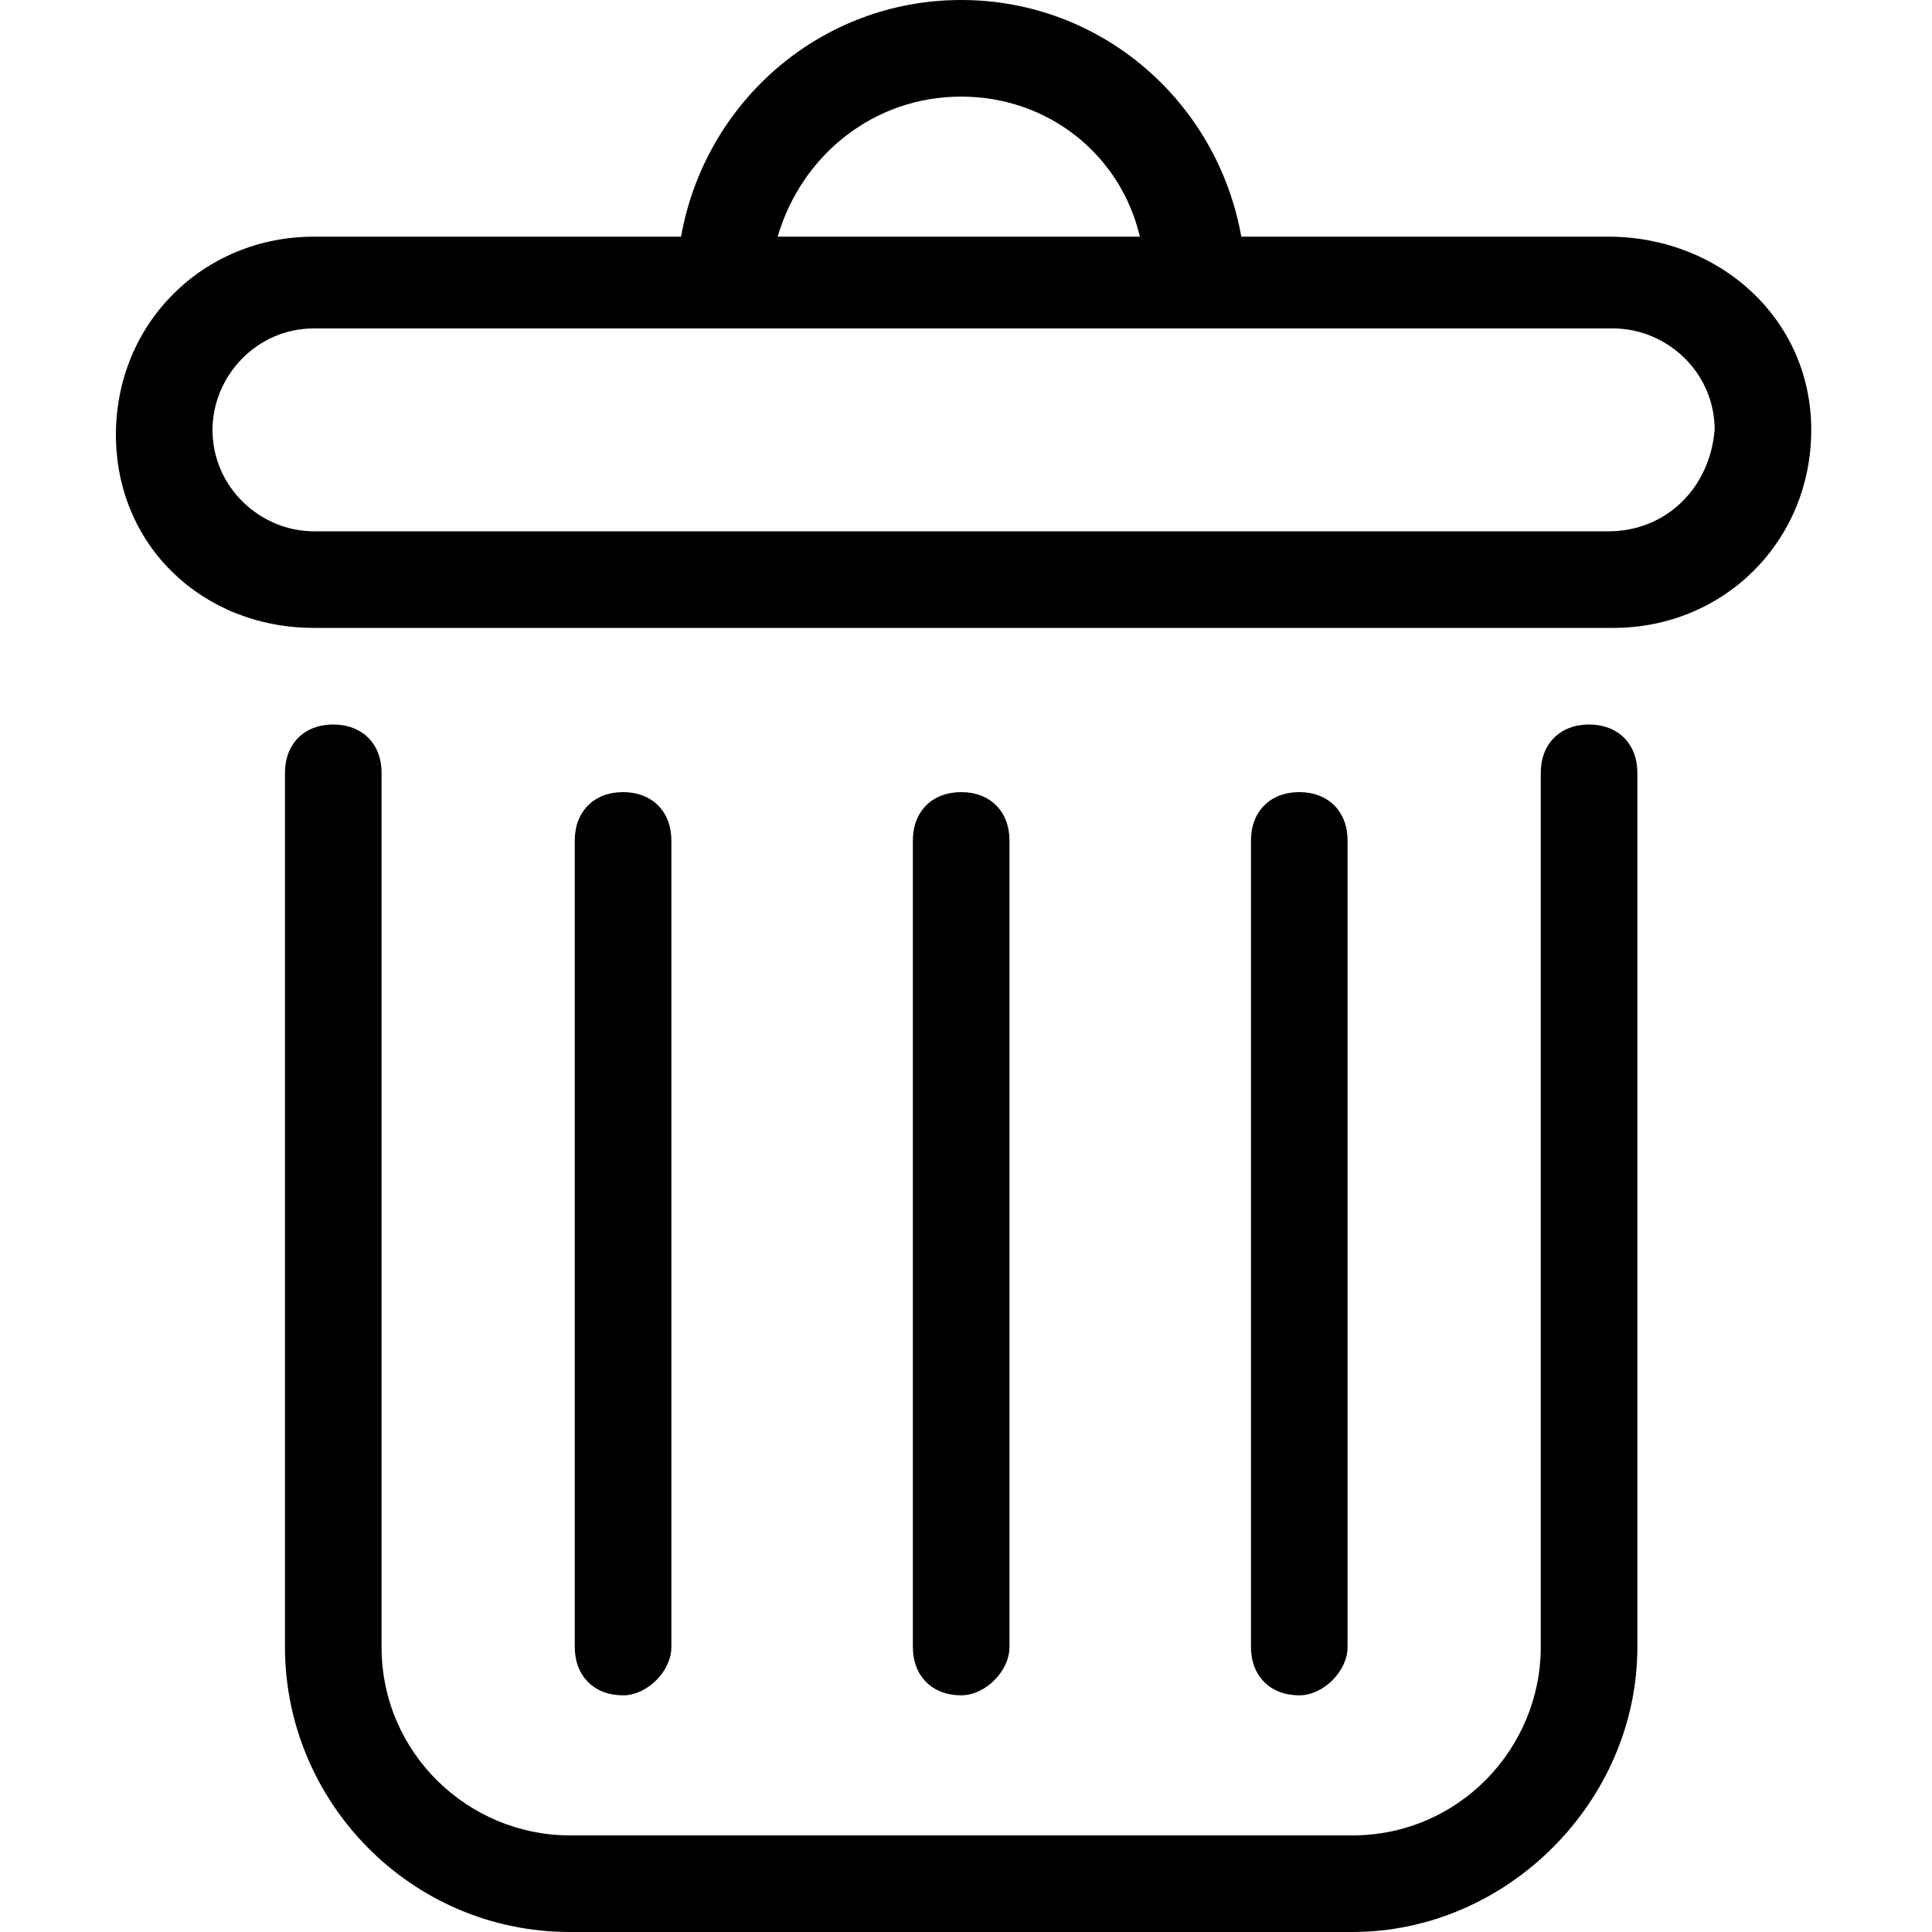
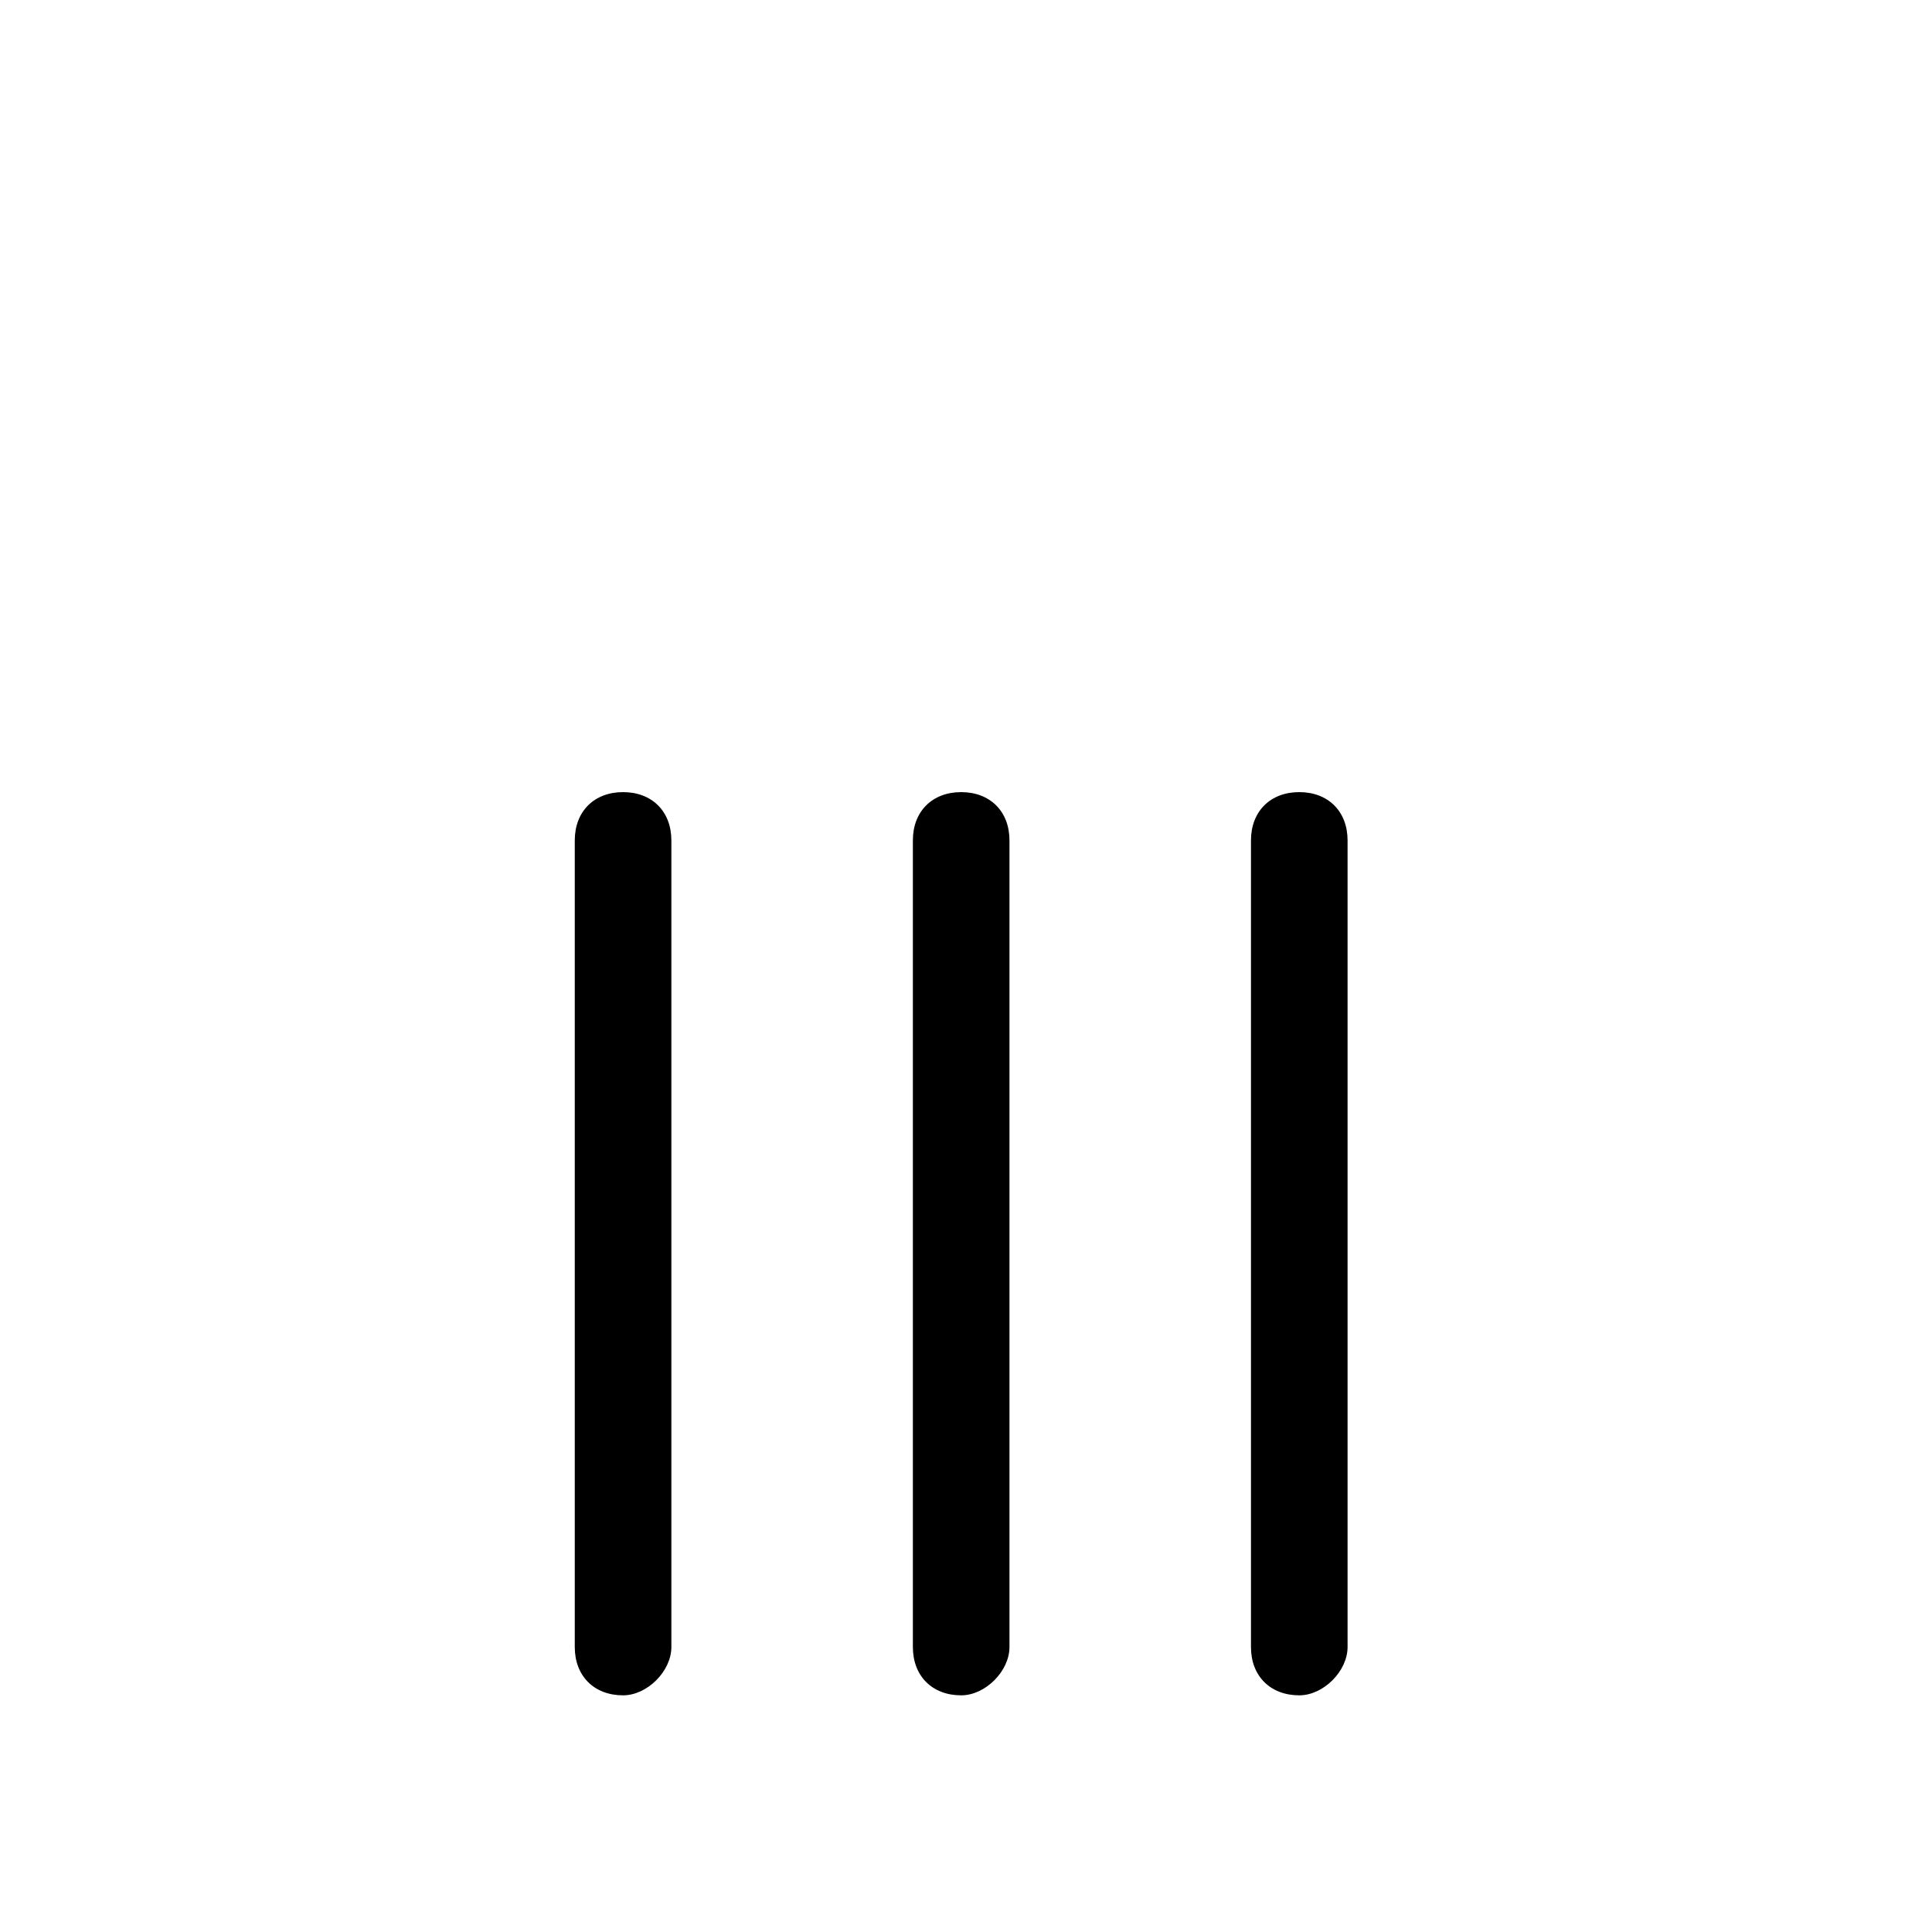
<svg xmlns="http://www.w3.org/2000/svg" viewBox="0 0 40 40" xml:space="preserve">
-   <path d="M28 40H11.8c-3.3 0-5.9-2.7-5.9-5.9V16c0-.6.4-1 1-1s1 .4 1 1v18.1c0 2.2 1.8 3.9 3.9 3.9H28c2.2 0 3.9-1.8 3.9-3.9V16c0-.6.4-1 1-1s1 .4 1 1v18.1c0 3.2-2.7 5.9-5.9 5.9zm5.3-35.1h-7.6C25.2 2.1 22.8 0 19.9 0s-5.3 2.1-5.8 4.9H6.5C4.2 4.9 2.4 6.7 2.4 9s1.8 4 4.1 4h26.9c2.3 0 4.1-1.8 4.1-4.1s-1.9-4-4.2-4zM19.9 2c1.8 0 3.3 1.2 3.7 2.9h-7.5c.5-1.7 2-2.9 3.8-2.9zm13.4 9H6.5c-1.1 0-2.1-.9-2.1-2.1 0-1.1.9-2.1 2.1-2.1h26.9c1.1 0 2.1.9 2.1 2.1-.1 1.2-1 2.1-2.2 2.1z" />
  <path d="M12.9 35.1c-.6 0-1-.4-1-1V17.4c0-.6.4-1 1-1s1 .4 1 1v16.7c0 .5-.5 1-1 1zm14 0c-.6 0-1-.4-1-1V17.4c0-.6.4-1 1-1s1 .4 1 1v16.7c0 .5-.5 1-1 1zm-7 0c-.6 0-1-.4-1-1V17.4c0-.6.4-1 1-1s1 .4 1 1v16.7c0 .5-.5 1-1 1z" />
</svg>